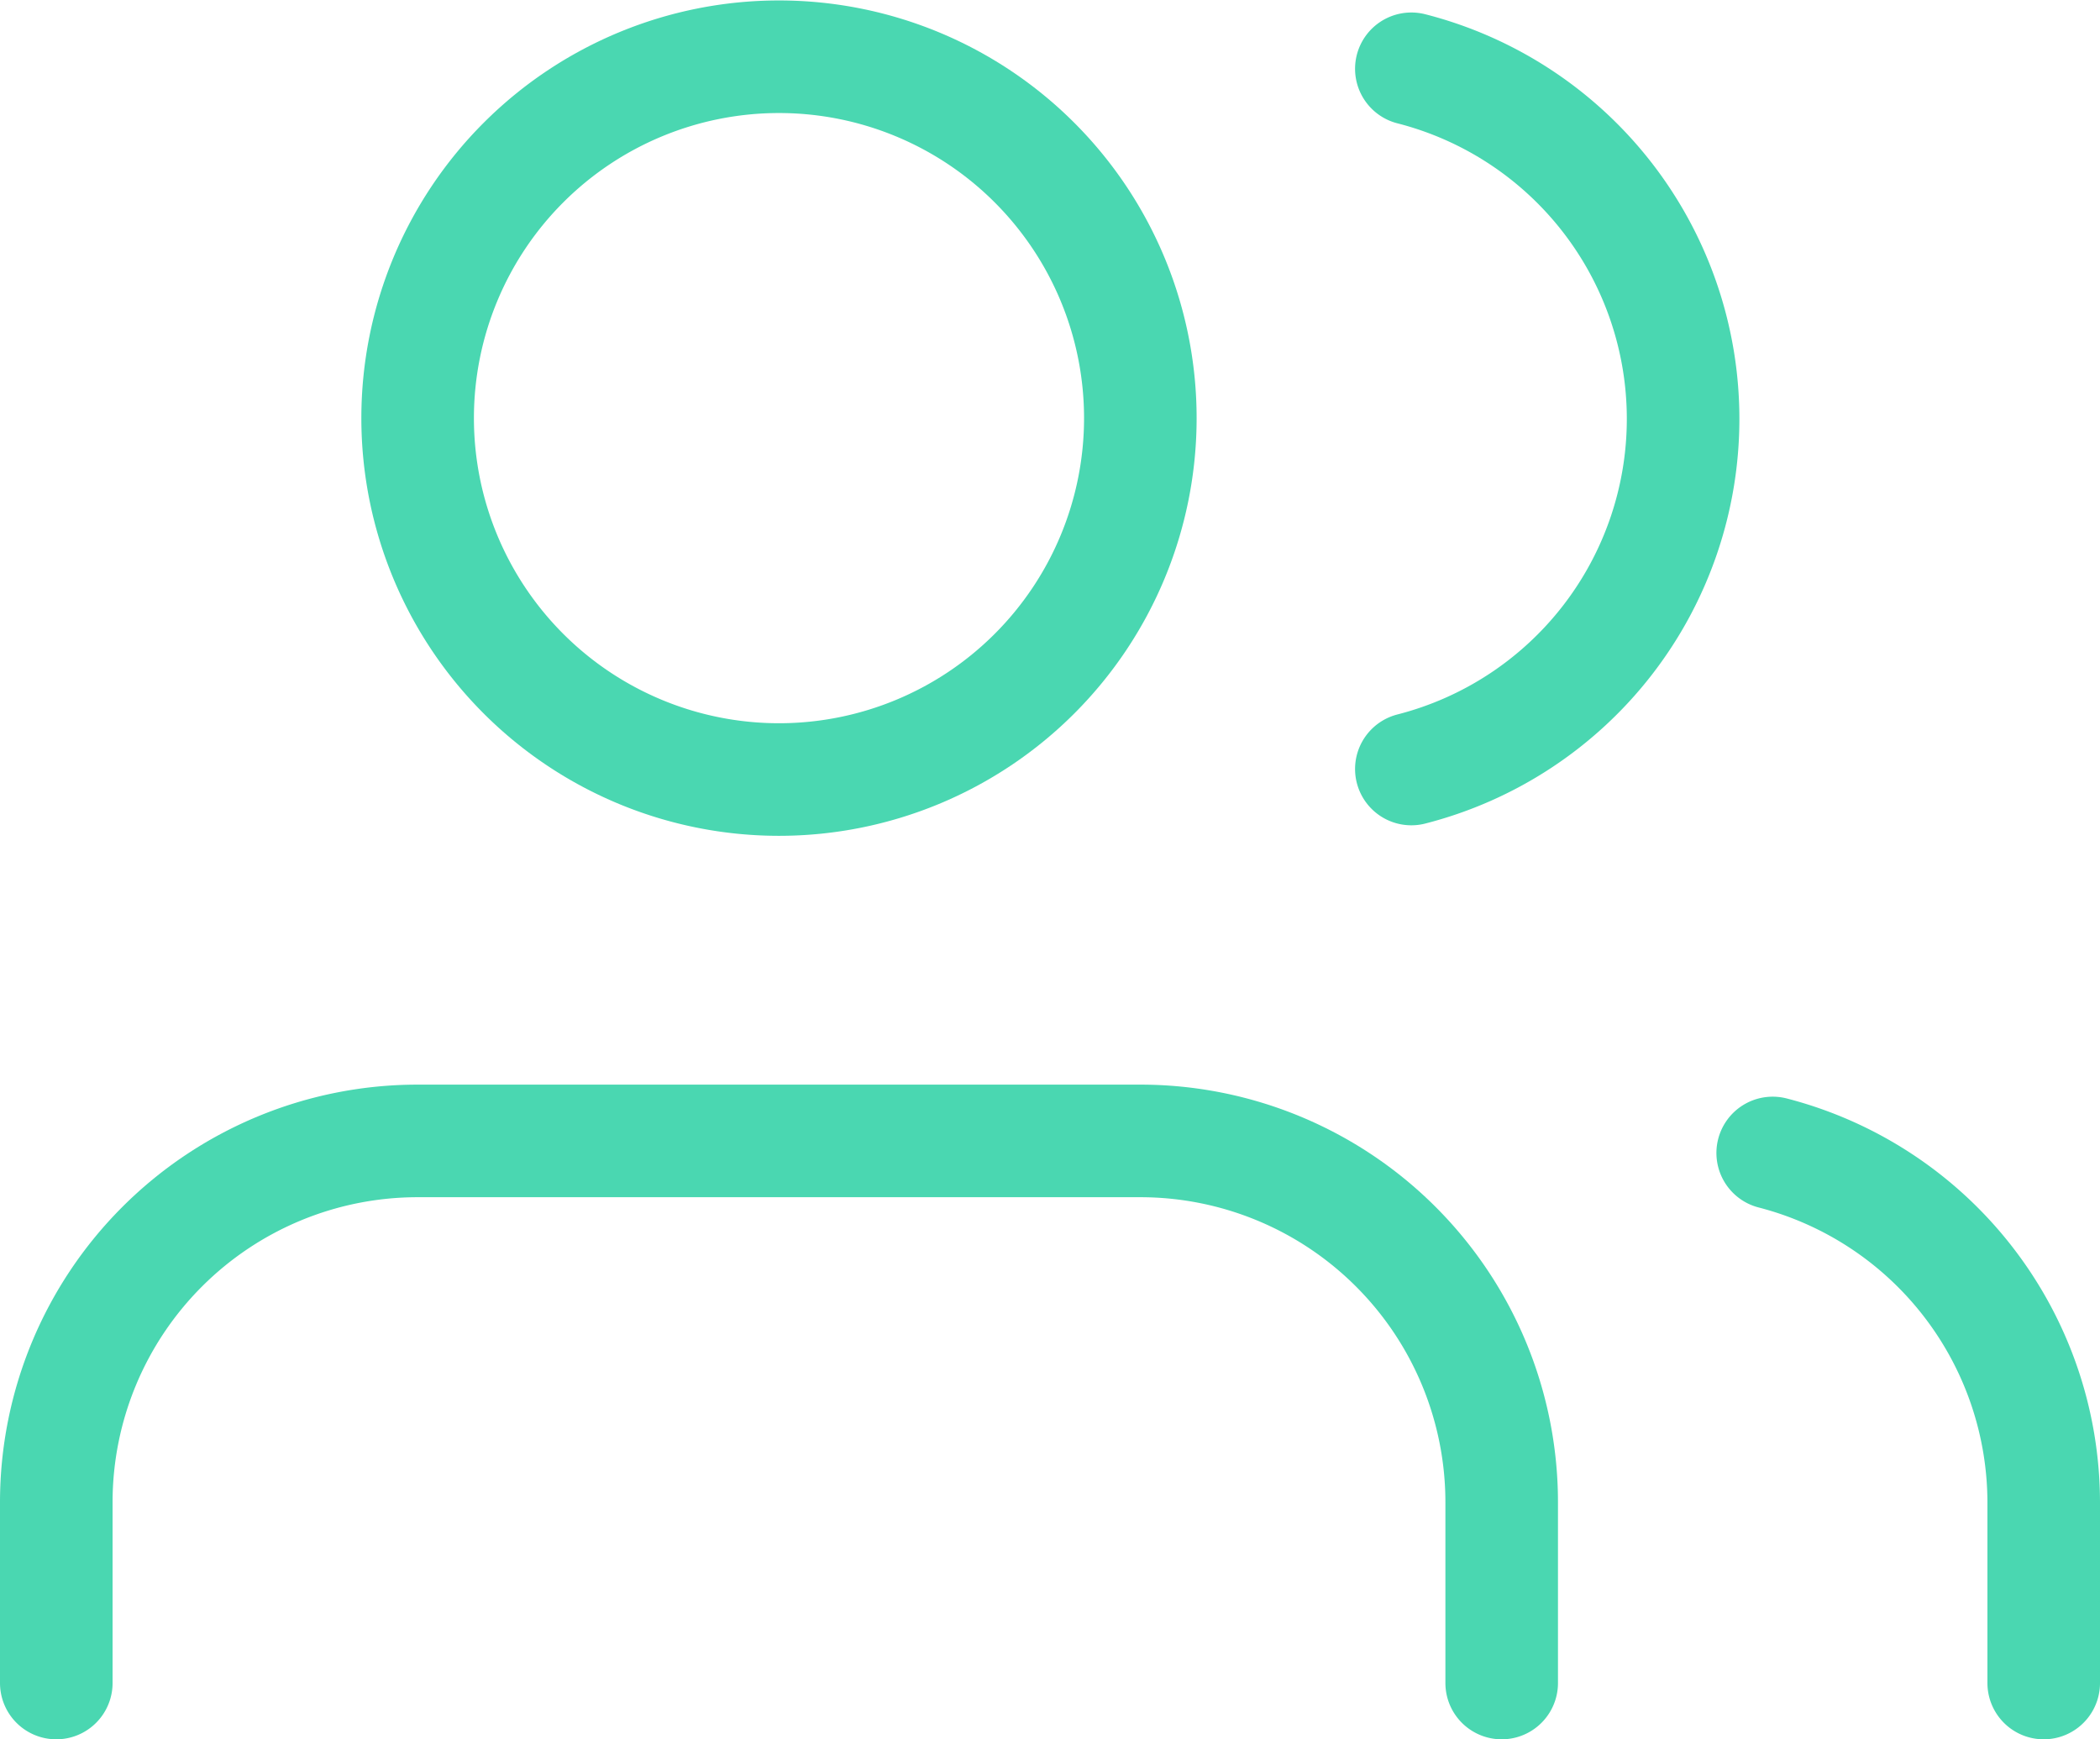
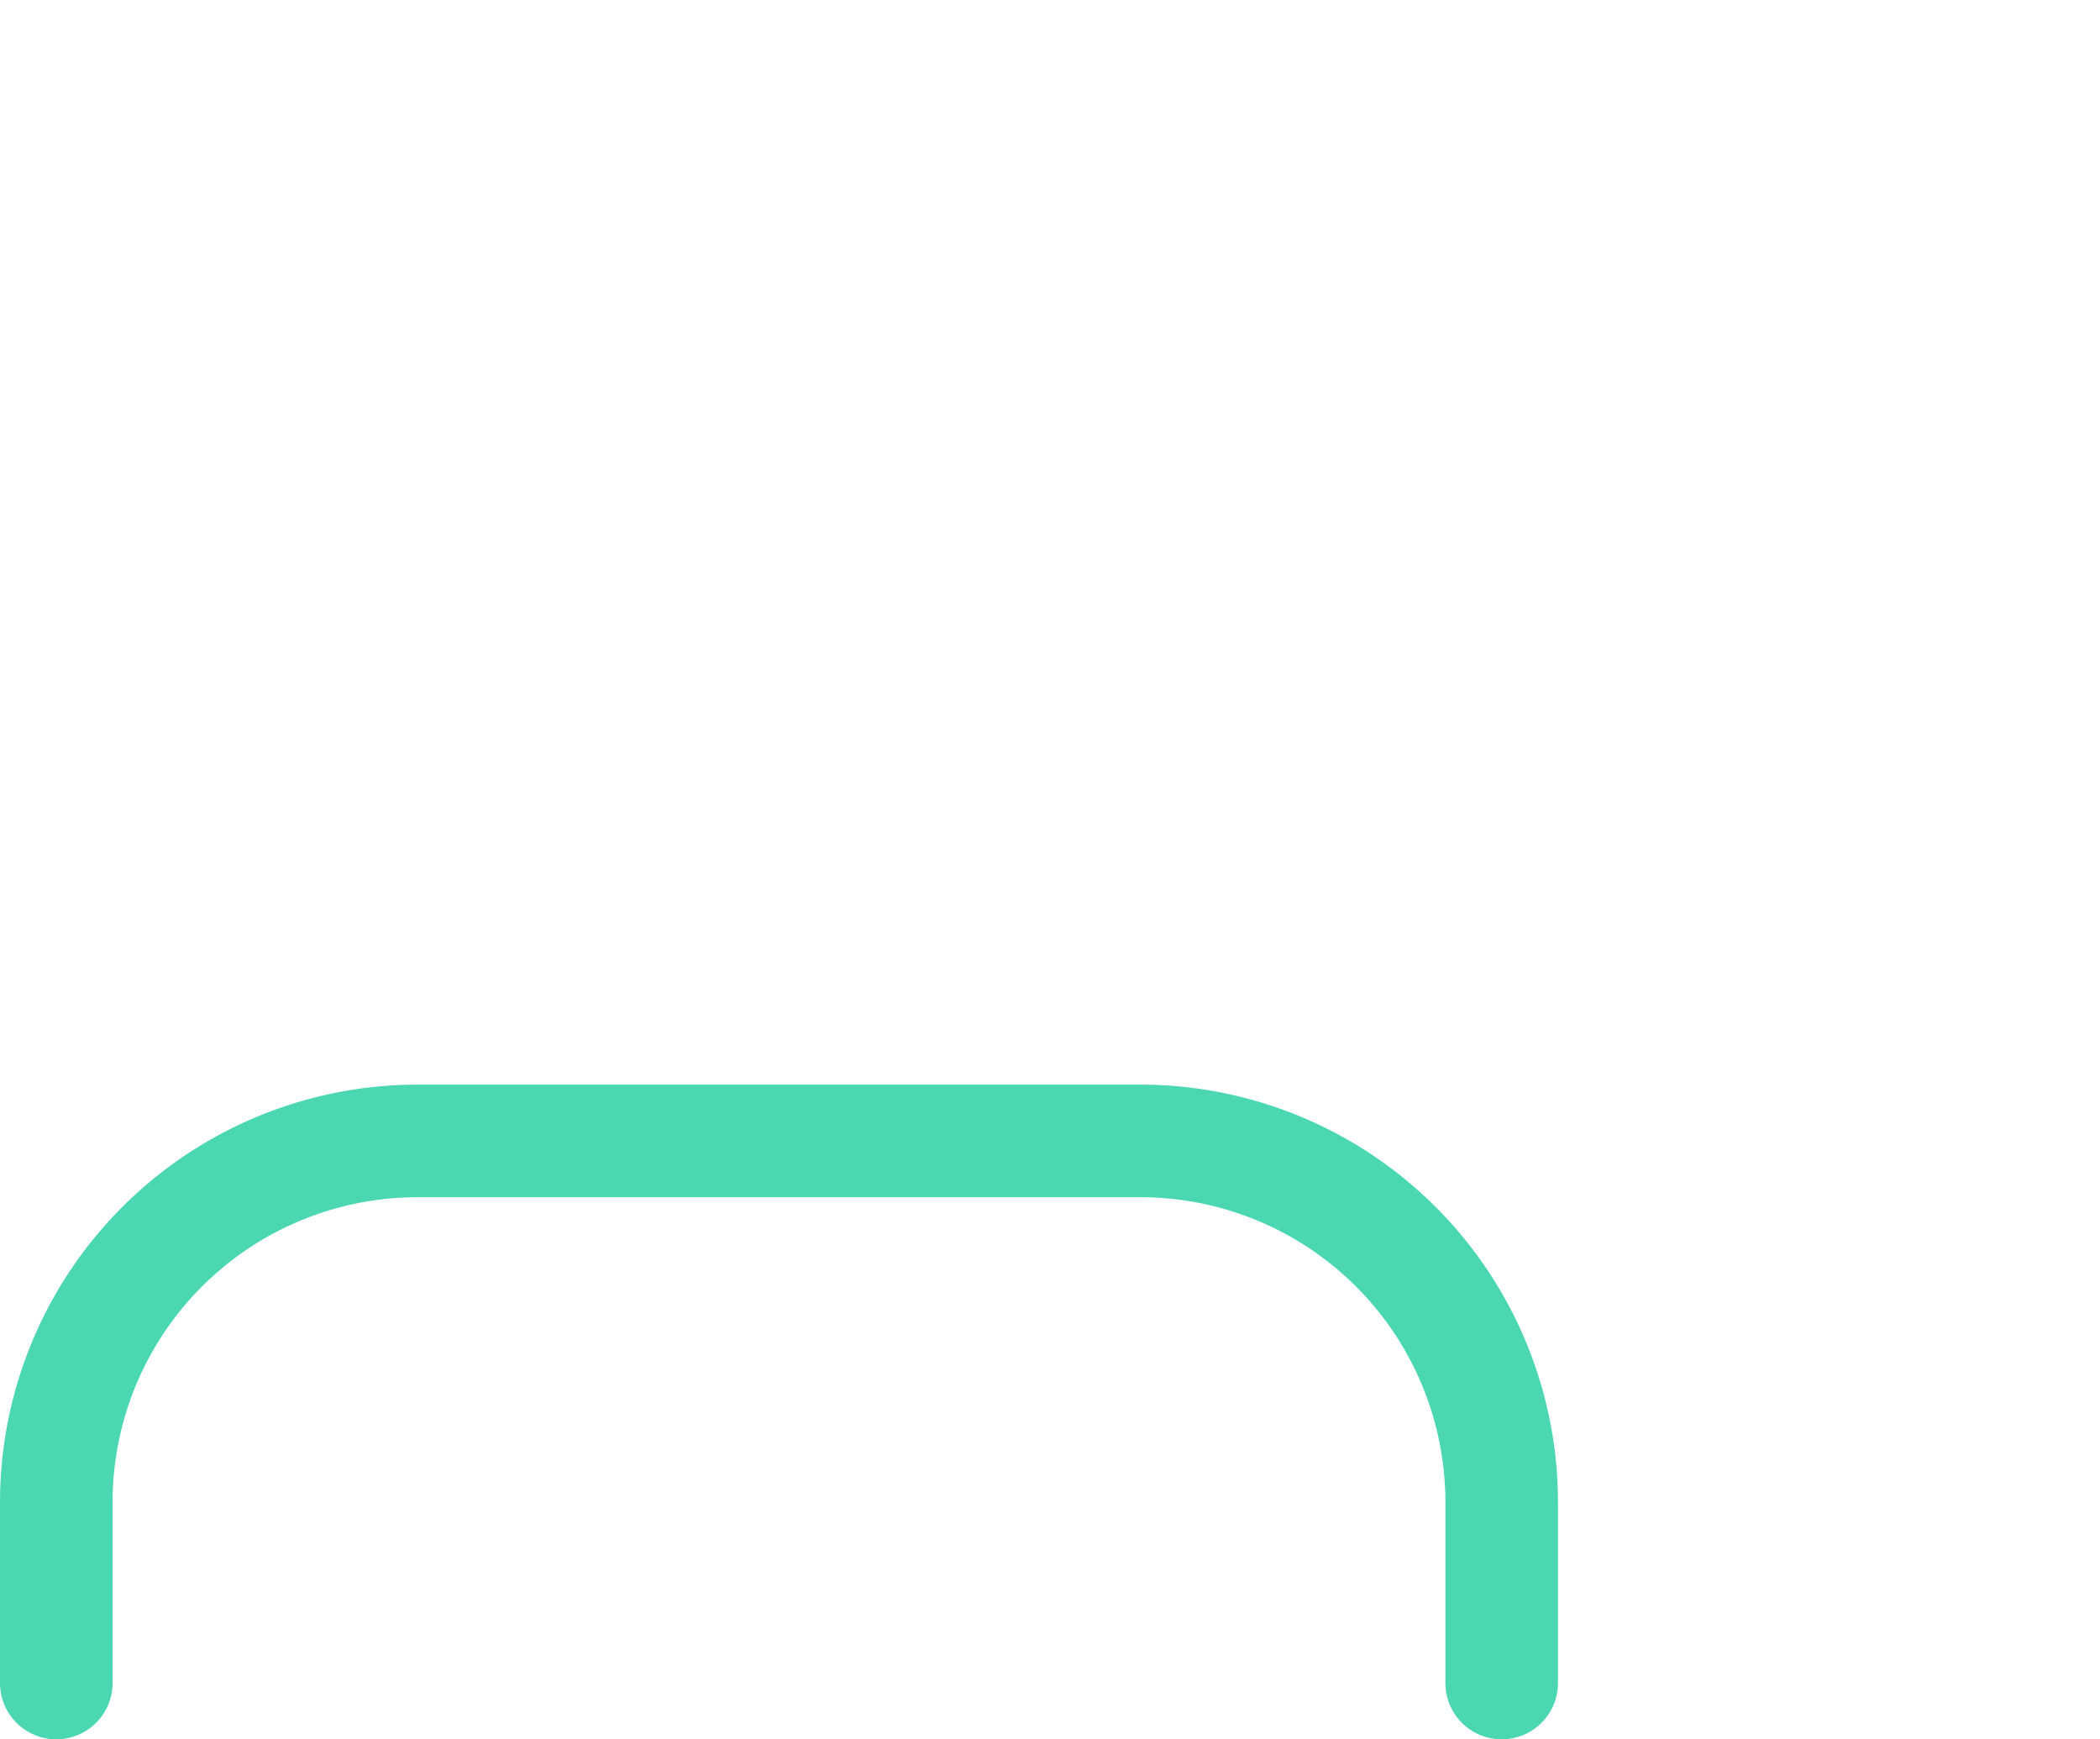
<svg xmlns="http://www.w3.org/2000/svg" width="37.31" height="30.898" viewBox="0 0 37.31 30.898">
  <g id="Icon_feather-users" data-name="Icon feather-users" transform="translate(1 1.008)">
    <path id="Path_25" data-name="Path 25" d="M27.18,32.13V28.92a6.42,6.42,0,0,0-6.42-6.42H7.92A6.42,6.42,0,0,0,1.5,28.92v3.21" transform="translate(-1.5 -3.24)" fill="none" stroke="#4ad7b1" stroke-linecap="round" stroke-linejoin="round" stroke-width="2" />
-     <path id="Path_26" data-name="Path 26" d="M20.34,10.92A6.42,6.42,0,1,1,13.92,4.5,6.42,6.42,0,0,1,20.34,10.92Z" transform="translate(-1.08 -4.5)" fill="none" stroke="#4ad7b1" stroke-linecap="round" stroke-linejoin="round" stroke-width="2" />
-     <path id="Path_27" data-name="Path 27" d="M34.815,32.116v-3.21A6.42,6.42,0,0,0,30,22.7" transform="translate(0.495 -3.226)" fill="none" stroke="#4ad7b1" stroke-linecap="round" stroke-linejoin="round" stroke-width="2" />
-     <path id="Path_28" data-name="Path 28" d="M24,4.7a6.42,6.42,0,0,1,0,12.439" transform="translate(0.075 -4.486)" fill="none" stroke="#4ad7b1" stroke-linecap="round" stroke-linejoin="round" stroke-width="2" />
  </g>
</svg>